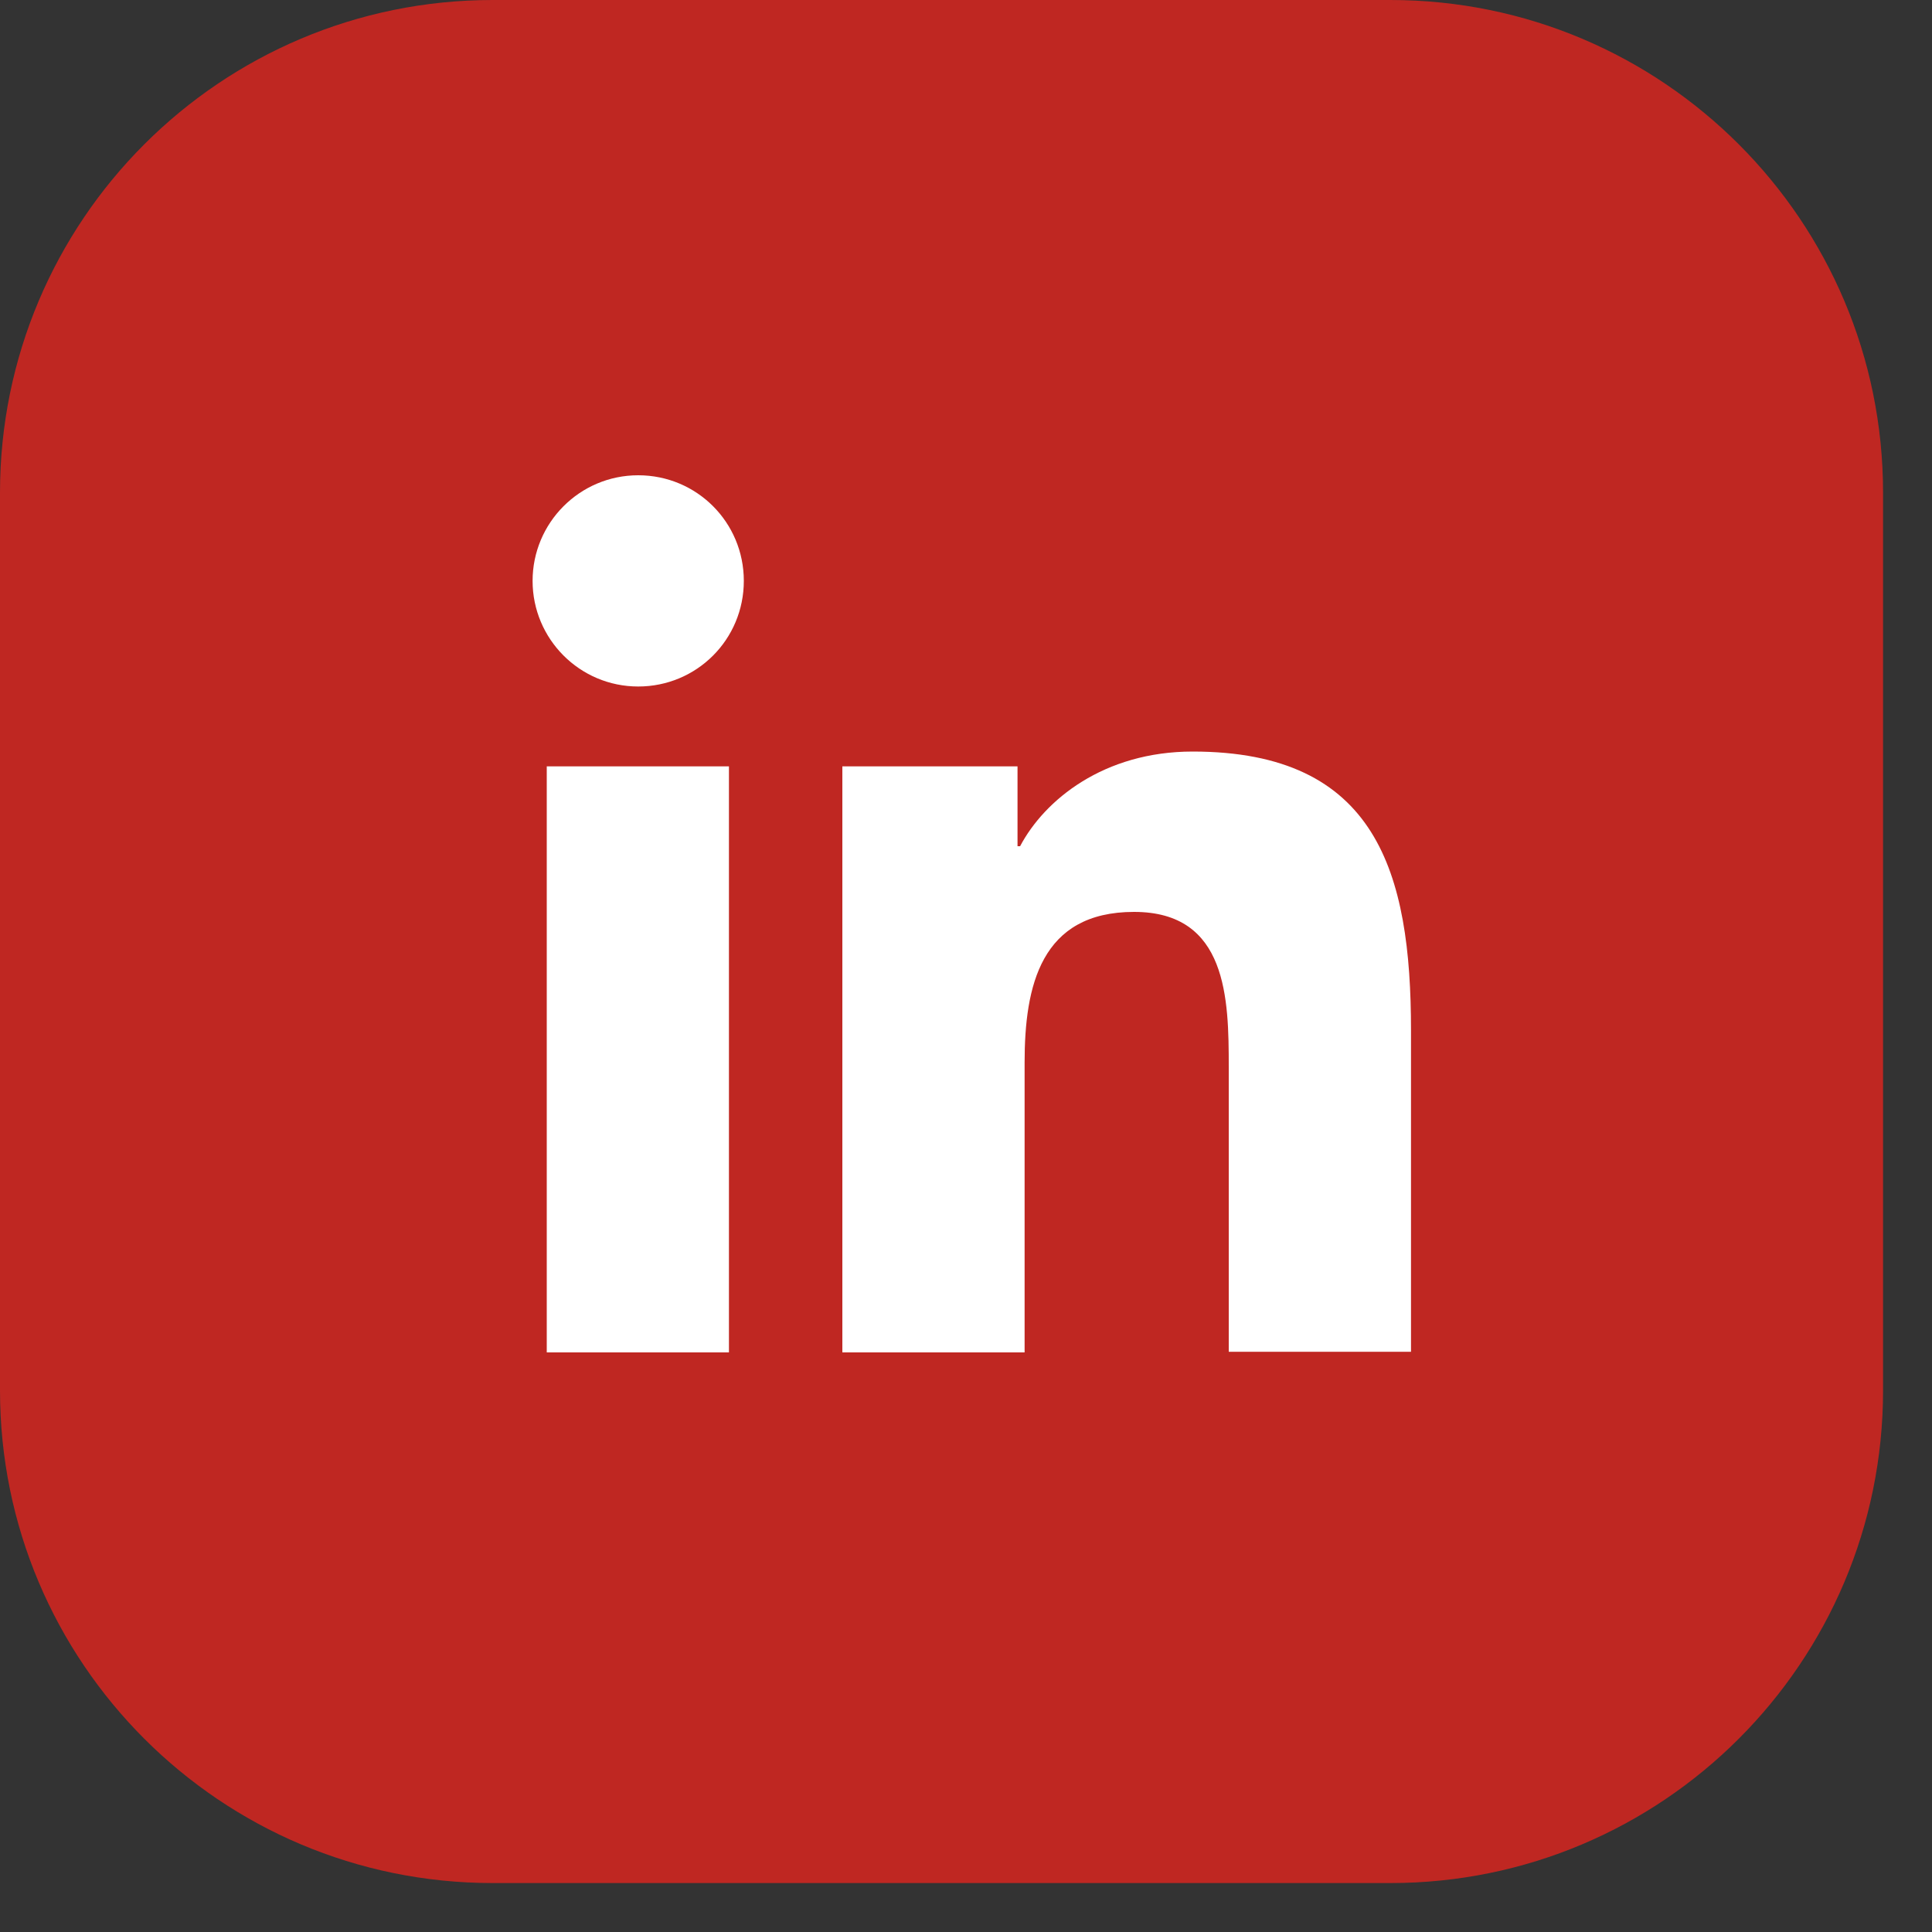
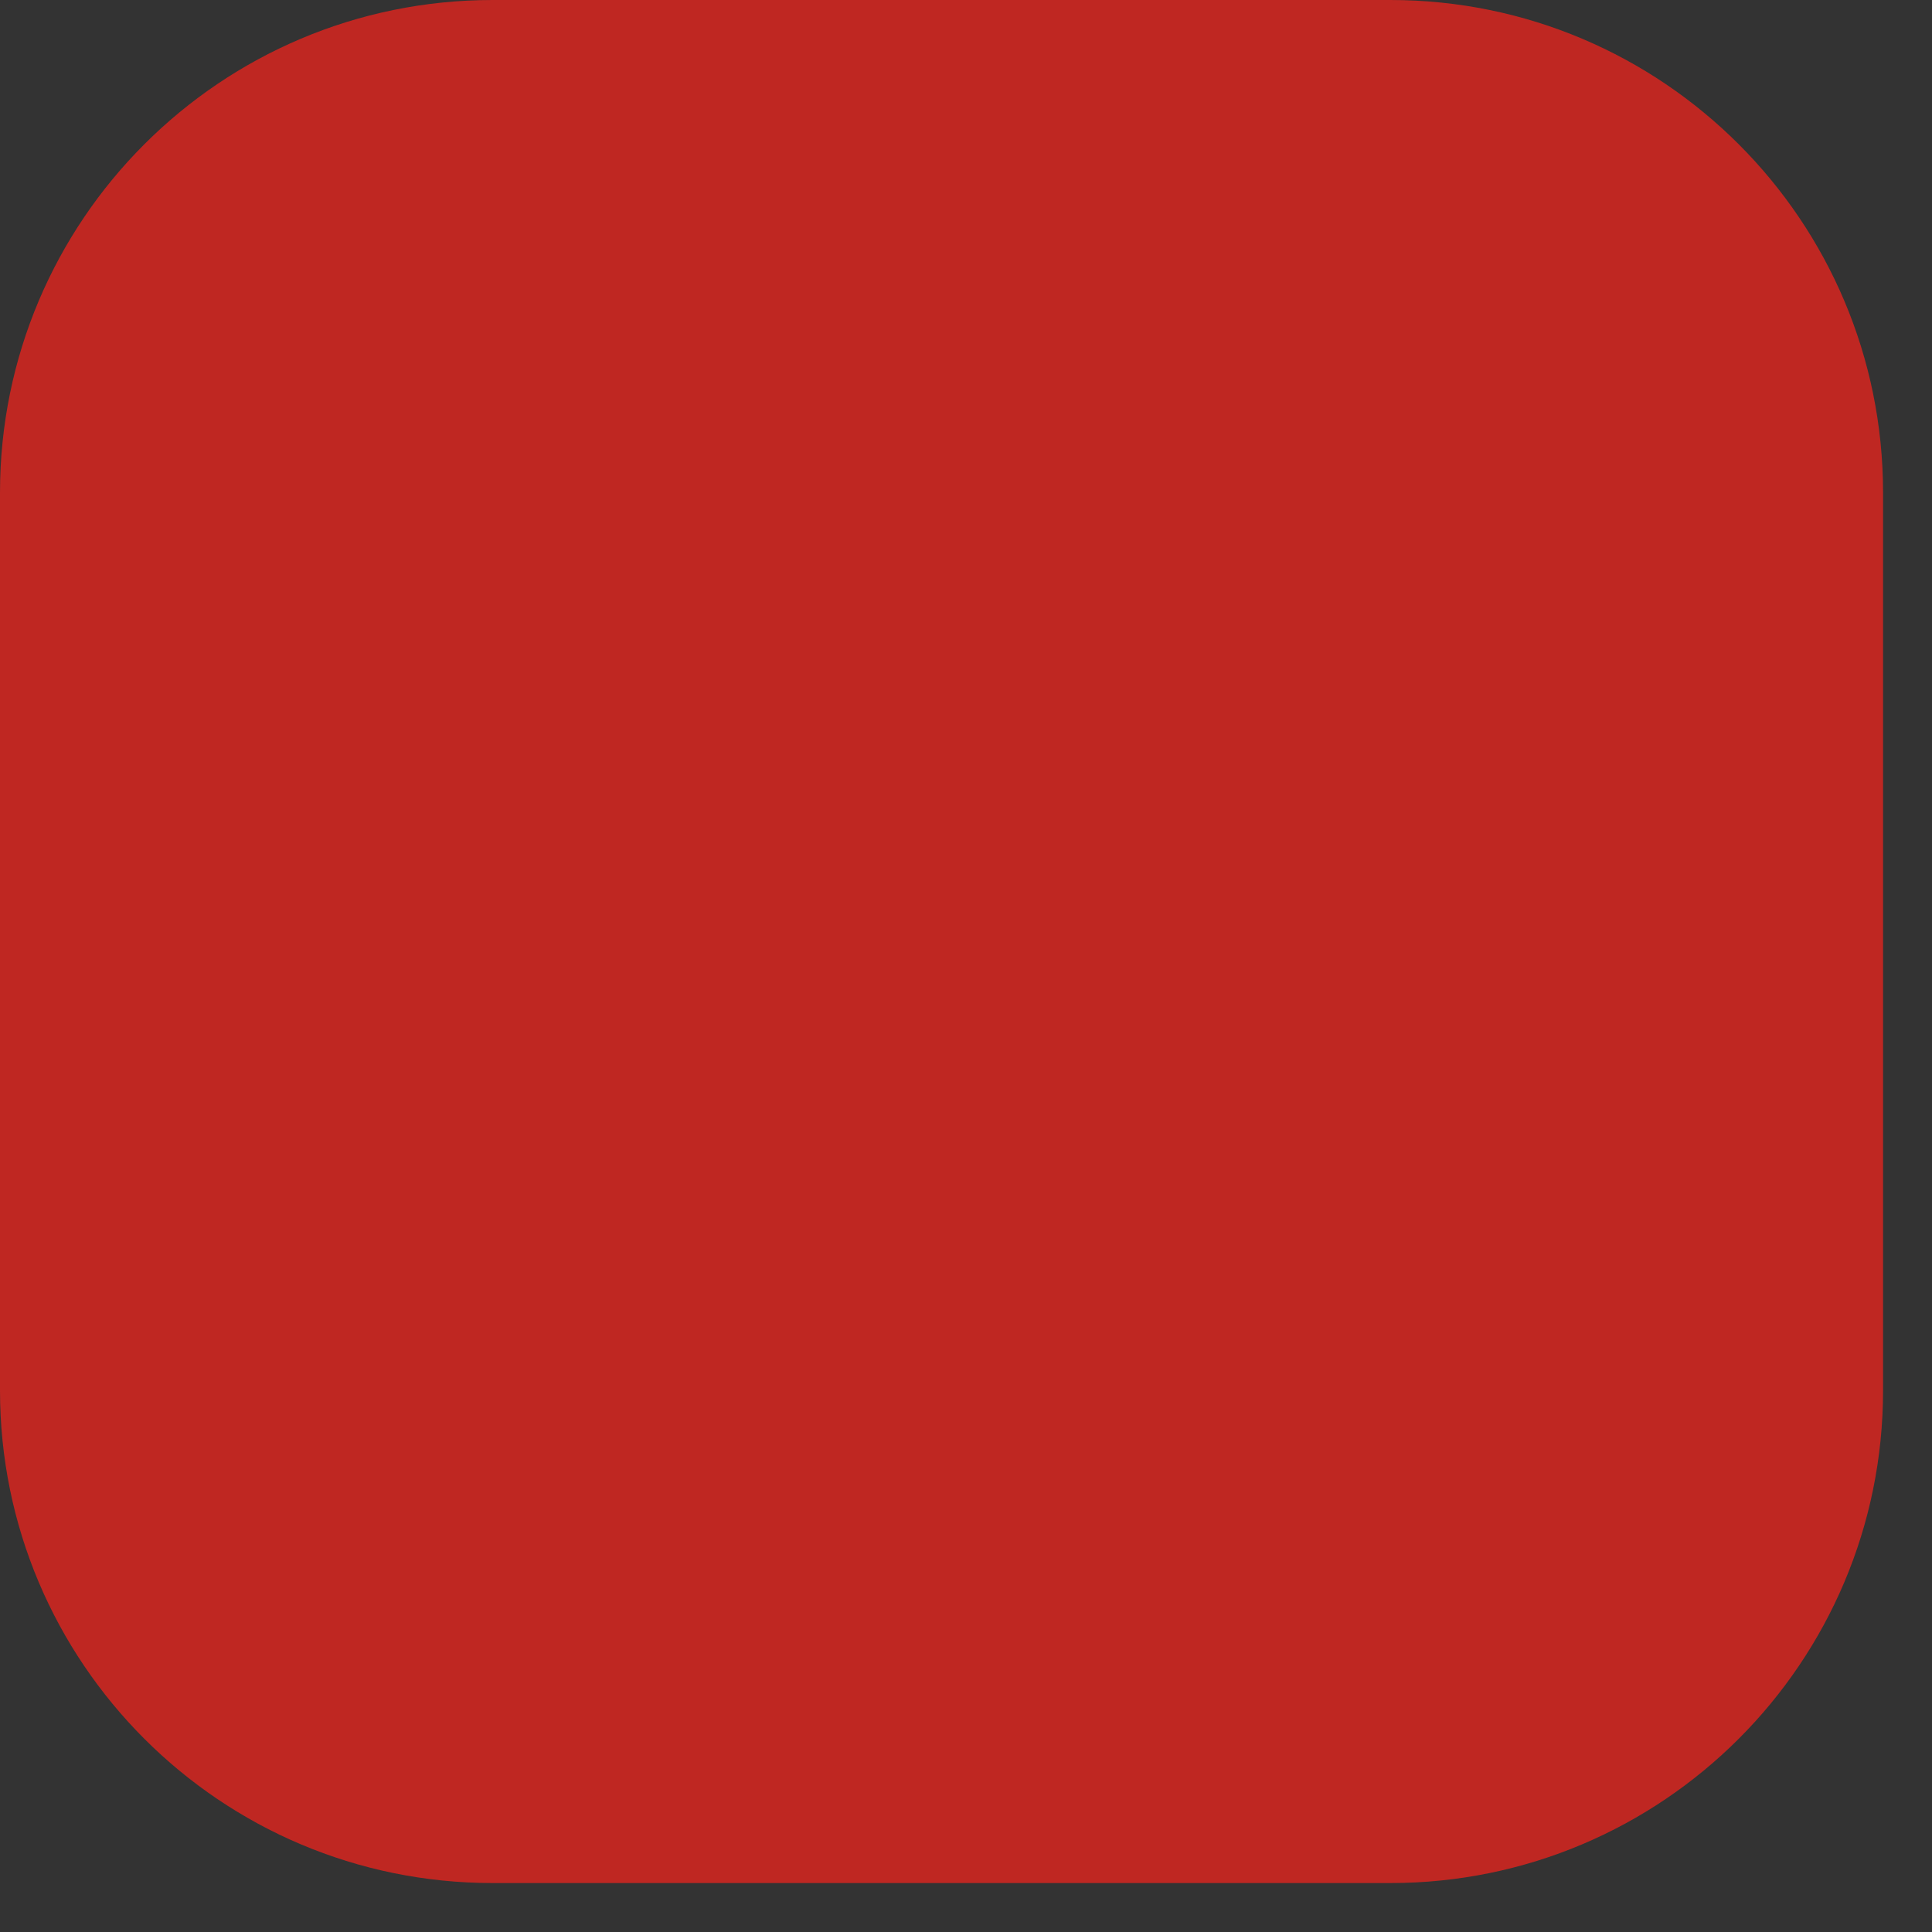
<svg xmlns="http://www.w3.org/2000/svg" width="30" height="30" viewBox="0 0 30 30" fill="none">
  <rect x="0" y="0" width="30" height="30" fill="#333333" stroke="none" />
  <path d="M29.24 21.59V7.65C29.24 3.425 25.815 0 21.59 0L7.65 0C3.425 0 0 3.425 0 7.65V21.59C0 25.815 3.425 29.24 7.65 29.24H21.59C25.815 29.24 29.24 25.815 29.24 21.59Z" fill="#BF2722" />
-   <path d="M8.49 11.9H11.319V21H8.49V11.9ZM9.91 7.38C10.819 7.38 11.55 8.11 11.55 9.02C11.55 9.93 10.819 10.66 9.91 10.66C9 10.66 8.27 9.92 8.27 9.02C8.27 8.12 9 7.38 9.91 7.38Z" fill="white" />
-   <path d="M13.09 11.9H15.8V13.14H15.84C16.22 12.42 17.14 11.67 18.52 11.67C21.38 11.67 21.91 13.55 21.91 16V20.99H19.08V16.57C19.08 15.51 19.06 14.16 17.61 14.16C16.16 14.16 15.91 15.31 15.91 16.5V21H13.08V11.9H13.09Z" fill="white" />
</svg>